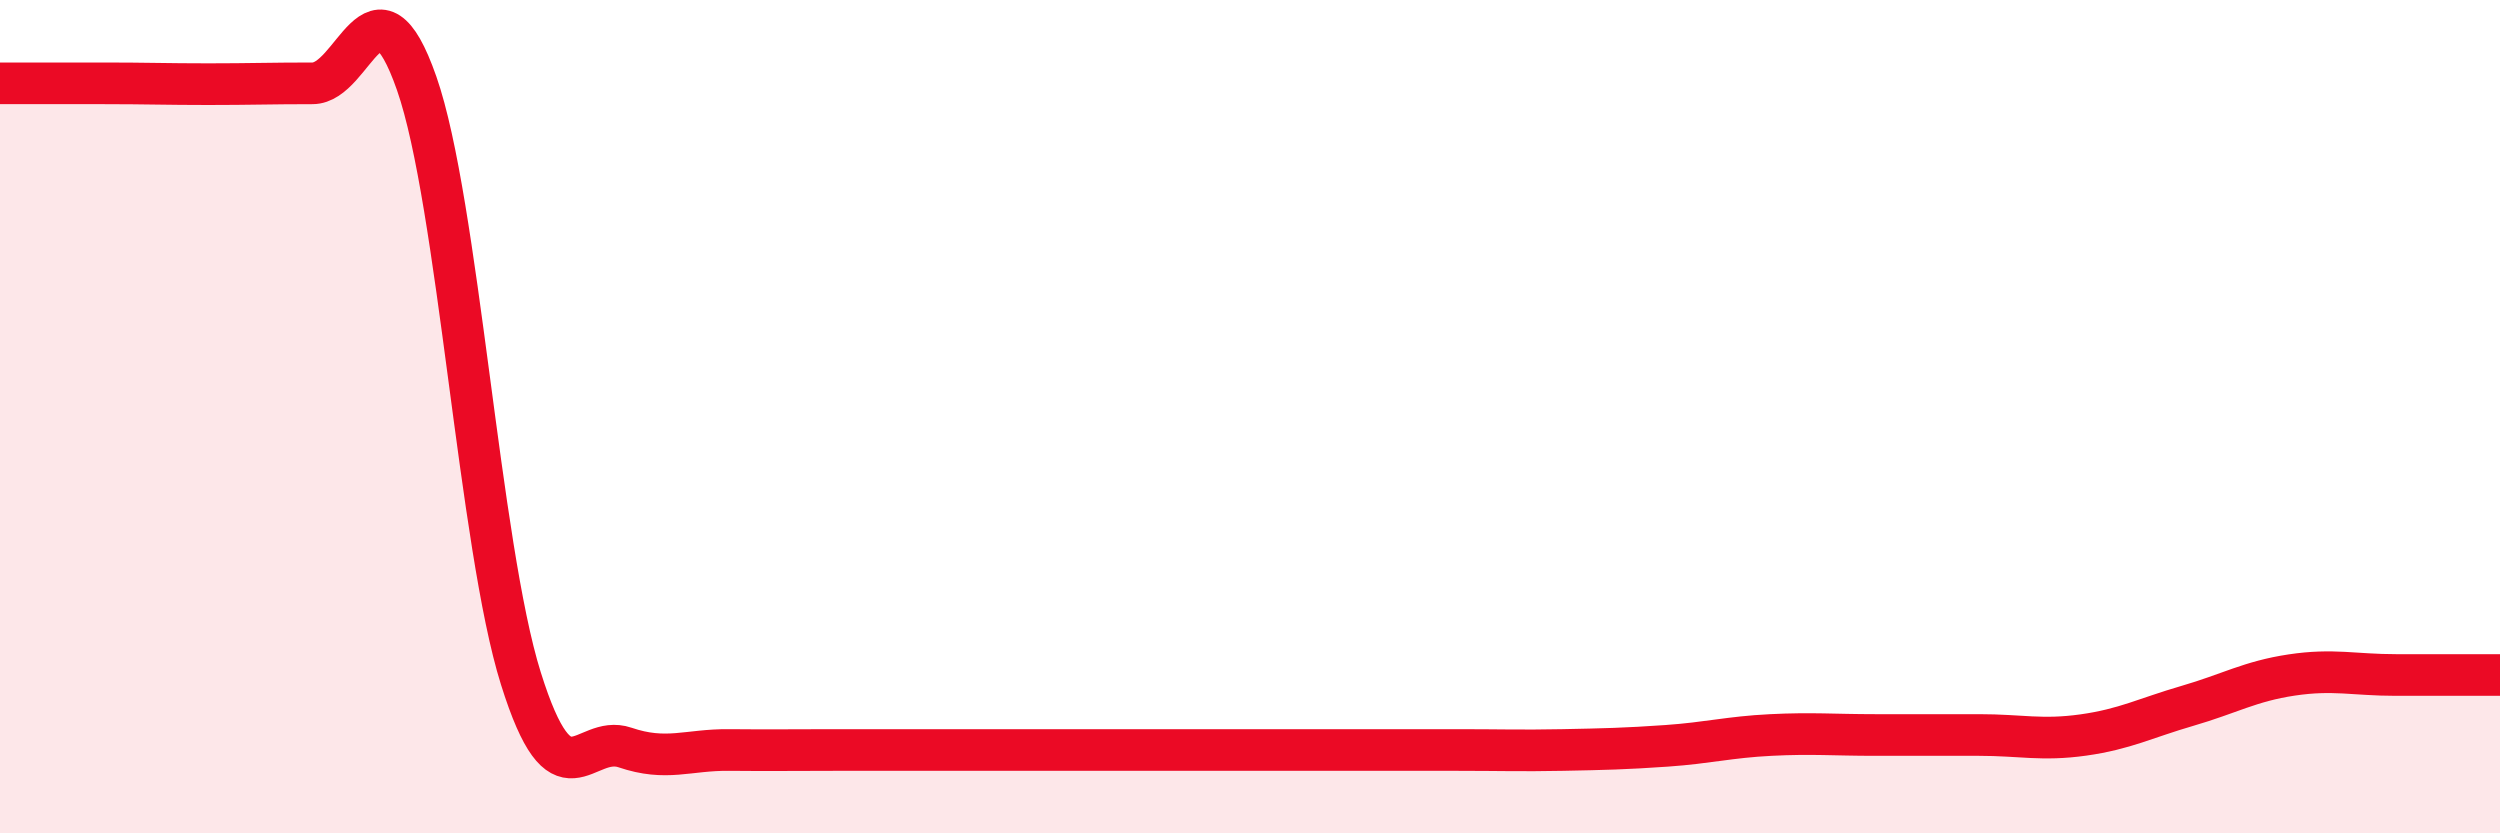
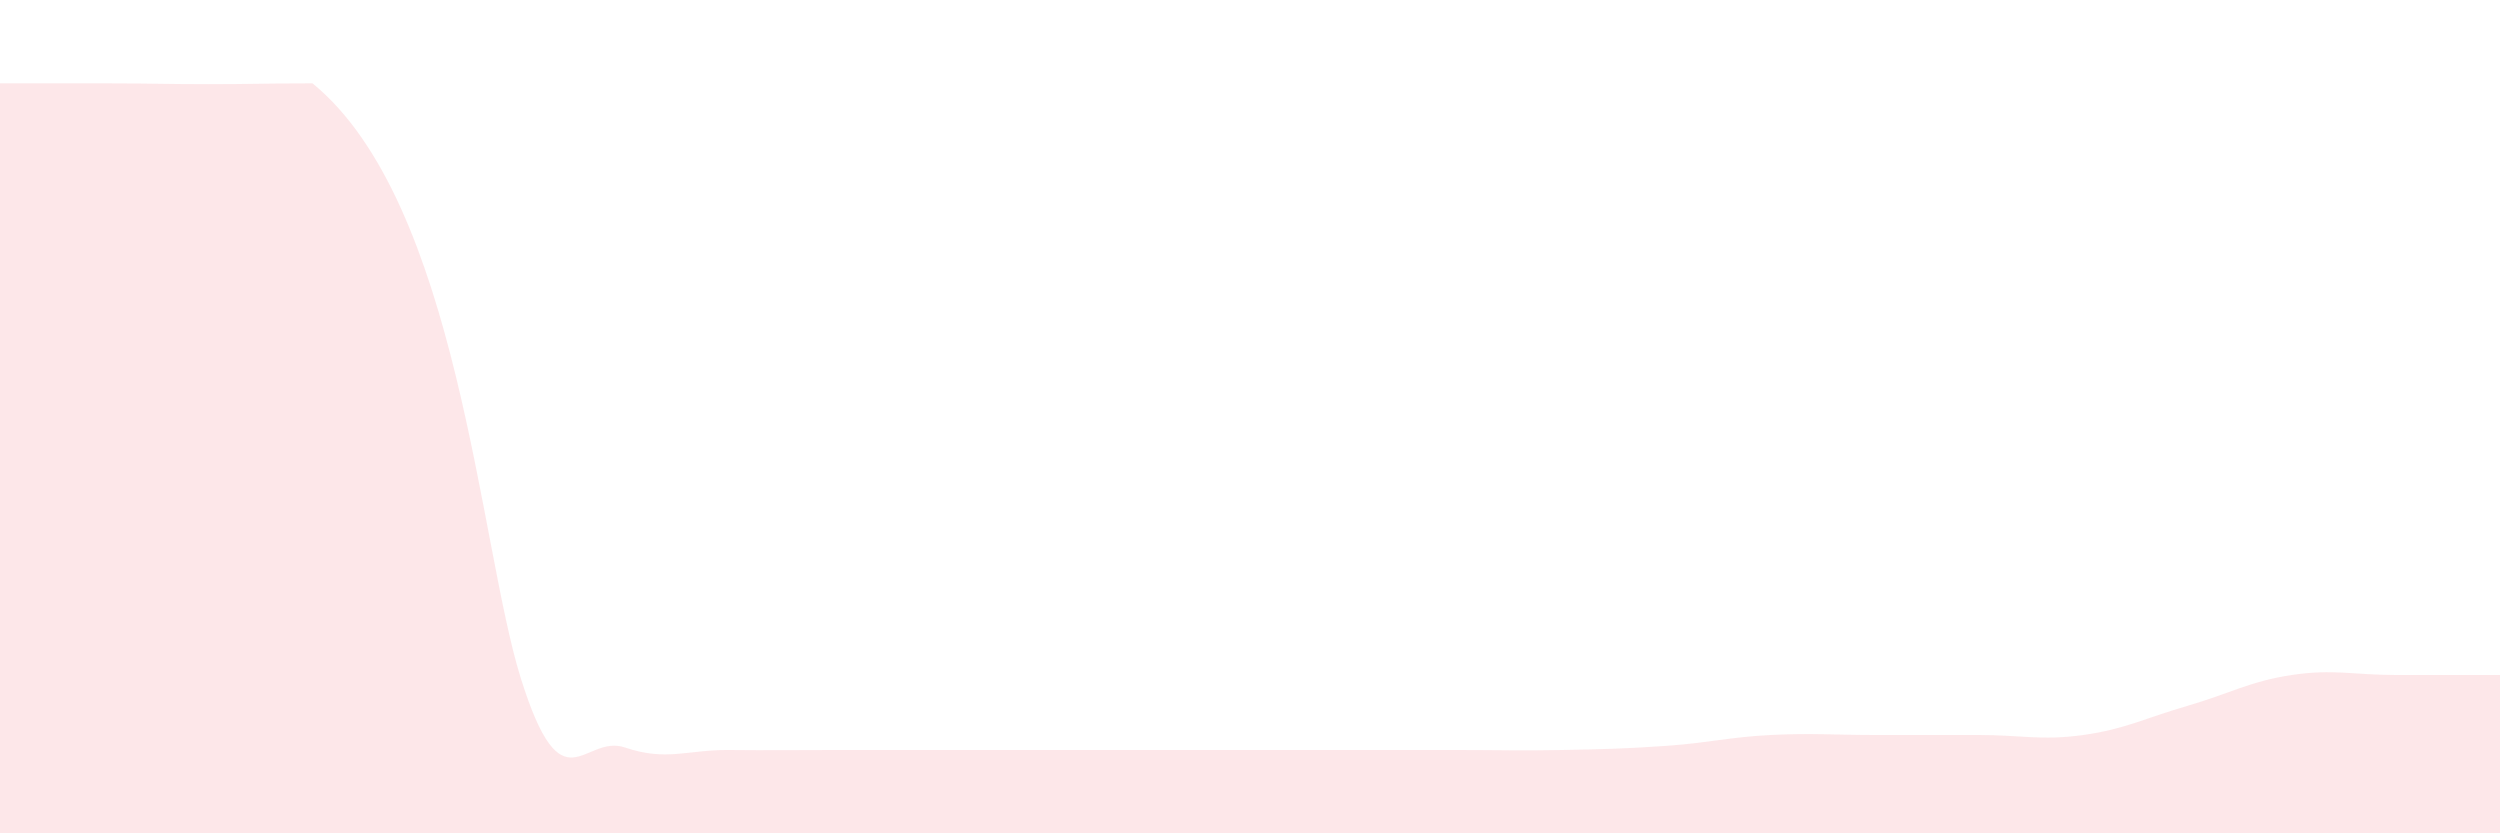
<svg xmlns="http://www.w3.org/2000/svg" width="60" height="20" viewBox="0 0 60 20">
-   <path d="M 0,2 C 0.5,2 1.5,2 2.5,2 C 3.5,2 4,2.02 5,2.02 C 6,2.02 6.5,2 7.5,2 C 8.5,2 9,-0.86 10,2 C 11,4.86 11.5,13.09 12.5,16.28 C 13.5,19.47 14,17.6 15,17.94 C 16,18.28 16.5,17.99 17.5,18 C 18.5,18.01 19,18 20,18 C 21,18 21.5,18 22.5,18 C 23.5,18 24,18 25,18 C 26,18 26.5,18 27.5,18 C 28.5,18 29,18 30,18 C 31,18 31.5,18 32.5,18 C 33.5,18 34,18 35,18 C 36,18 36.5,18.02 37.5,18 C 38.5,17.98 39,17.97 40,17.9 C 41,17.83 41.5,17.69 42.5,17.64 C 43.5,17.59 44,17.64 45,17.64 C 46,17.64 46.5,17.64 47.5,17.64 C 48.5,17.64 49,17.78 50,17.64 C 51,17.5 51.5,17.23 52.5,16.94 C 53.5,16.65 54,16.35 55,16.2 C 56,16.05 56.5,16.2 57.5,16.2 C 58.5,16.2 59.5,16.2 60,16.2L60 20L0 20Z" fill="#EB0A25" opacity="0.1" stroke-linecap="round" stroke-linejoin="round" />
-   <path d="M 0,2 C 0.5,2 1.5,2 2.5,2 C 3.5,2 4,2.02 5,2.02 C 6,2.02 6.5,2 7.5,2 C 8.5,2 9,-0.86 10,2 C 11,4.86 11.5,13.09 12.5,16.28 C 13.5,19.47 14,17.6 15,17.94 C 16,18.28 16.5,17.99 17.5,18 C 18.5,18.01 19,18 20,18 C 21,18 21.5,18 22.5,18 C 23.5,18 24,18 25,18 C 26,18 26.5,18 27.5,18 C 28.5,18 29,18 30,18 C 31,18 31.5,18 32.5,18 C 33.5,18 34,18 35,18 C 36,18 36.5,18.02 37.5,18 C 38.5,17.98 39,17.97 40,17.9 C 41,17.83 41.5,17.69 42.5,17.64 C 43.5,17.59 44,17.64 45,17.64 C 46,17.64 46.5,17.64 47.5,17.64 C 48.5,17.64 49,17.78 50,17.64 C 51,17.5 51.5,17.23 52.5,16.94 C 53.5,16.65 54,16.35 55,16.2 C 56,16.05 56.5,16.2 57.5,16.2 C 58.5,16.2 59.5,16.2 60,16.2" stroke="#EB0A25" stroke-width="1" fill="none" stroke-linecap="round" stroke-linejoin="round" />
+   <path d="M 0,2 C 0.5,2 1.5,2 2.5,2 C 3.5,2 4,2.02 5,2.02 C 6,2.02 6.5,2 7.5,2 C 11,4.86 11.5,13.09 12.5,16.28 C 13.5,19.47 14,17.6 15,17.94 C 16,18.28 16.5,17.99 17.5,18 C 18.5,18.01 19,18 20,18 C 21,18 21.5,18 22.5,18 C 23.5,18 24,18 25,18 C 26,18 26.5,18 27.5,18 C 28.5,18 29,18 30,18 C 31,18 31.5,18 32.5,18 C 33.5,18 34,18 35,18 C 36,18 36.5,18.02 37.5,18 C 38.5,17.98 39,17.97 40,17.9 C 41,17.83 41.5,17.69 42.5,17.64 C 43.5,17.59 44,17.64 45,17.64 C 46,17.64 46.5,17.64 47.5,17.64 C 48.5,17.64 49,17.78 50,17.64 C 51,17.5 51.5,17.23 52.5,16.94 C 53.5,16.65 54,16.35 55,16.2 C 56,16.05 56.5,16.2 57.5,16.2 C 58.5,16.2 59.5,16.2 60,16.2L60 20L0 20Z" fill="#EB0A25" opacity="0.1" stroke-linecap="round" stroke-linejoin="round" />
</svg>